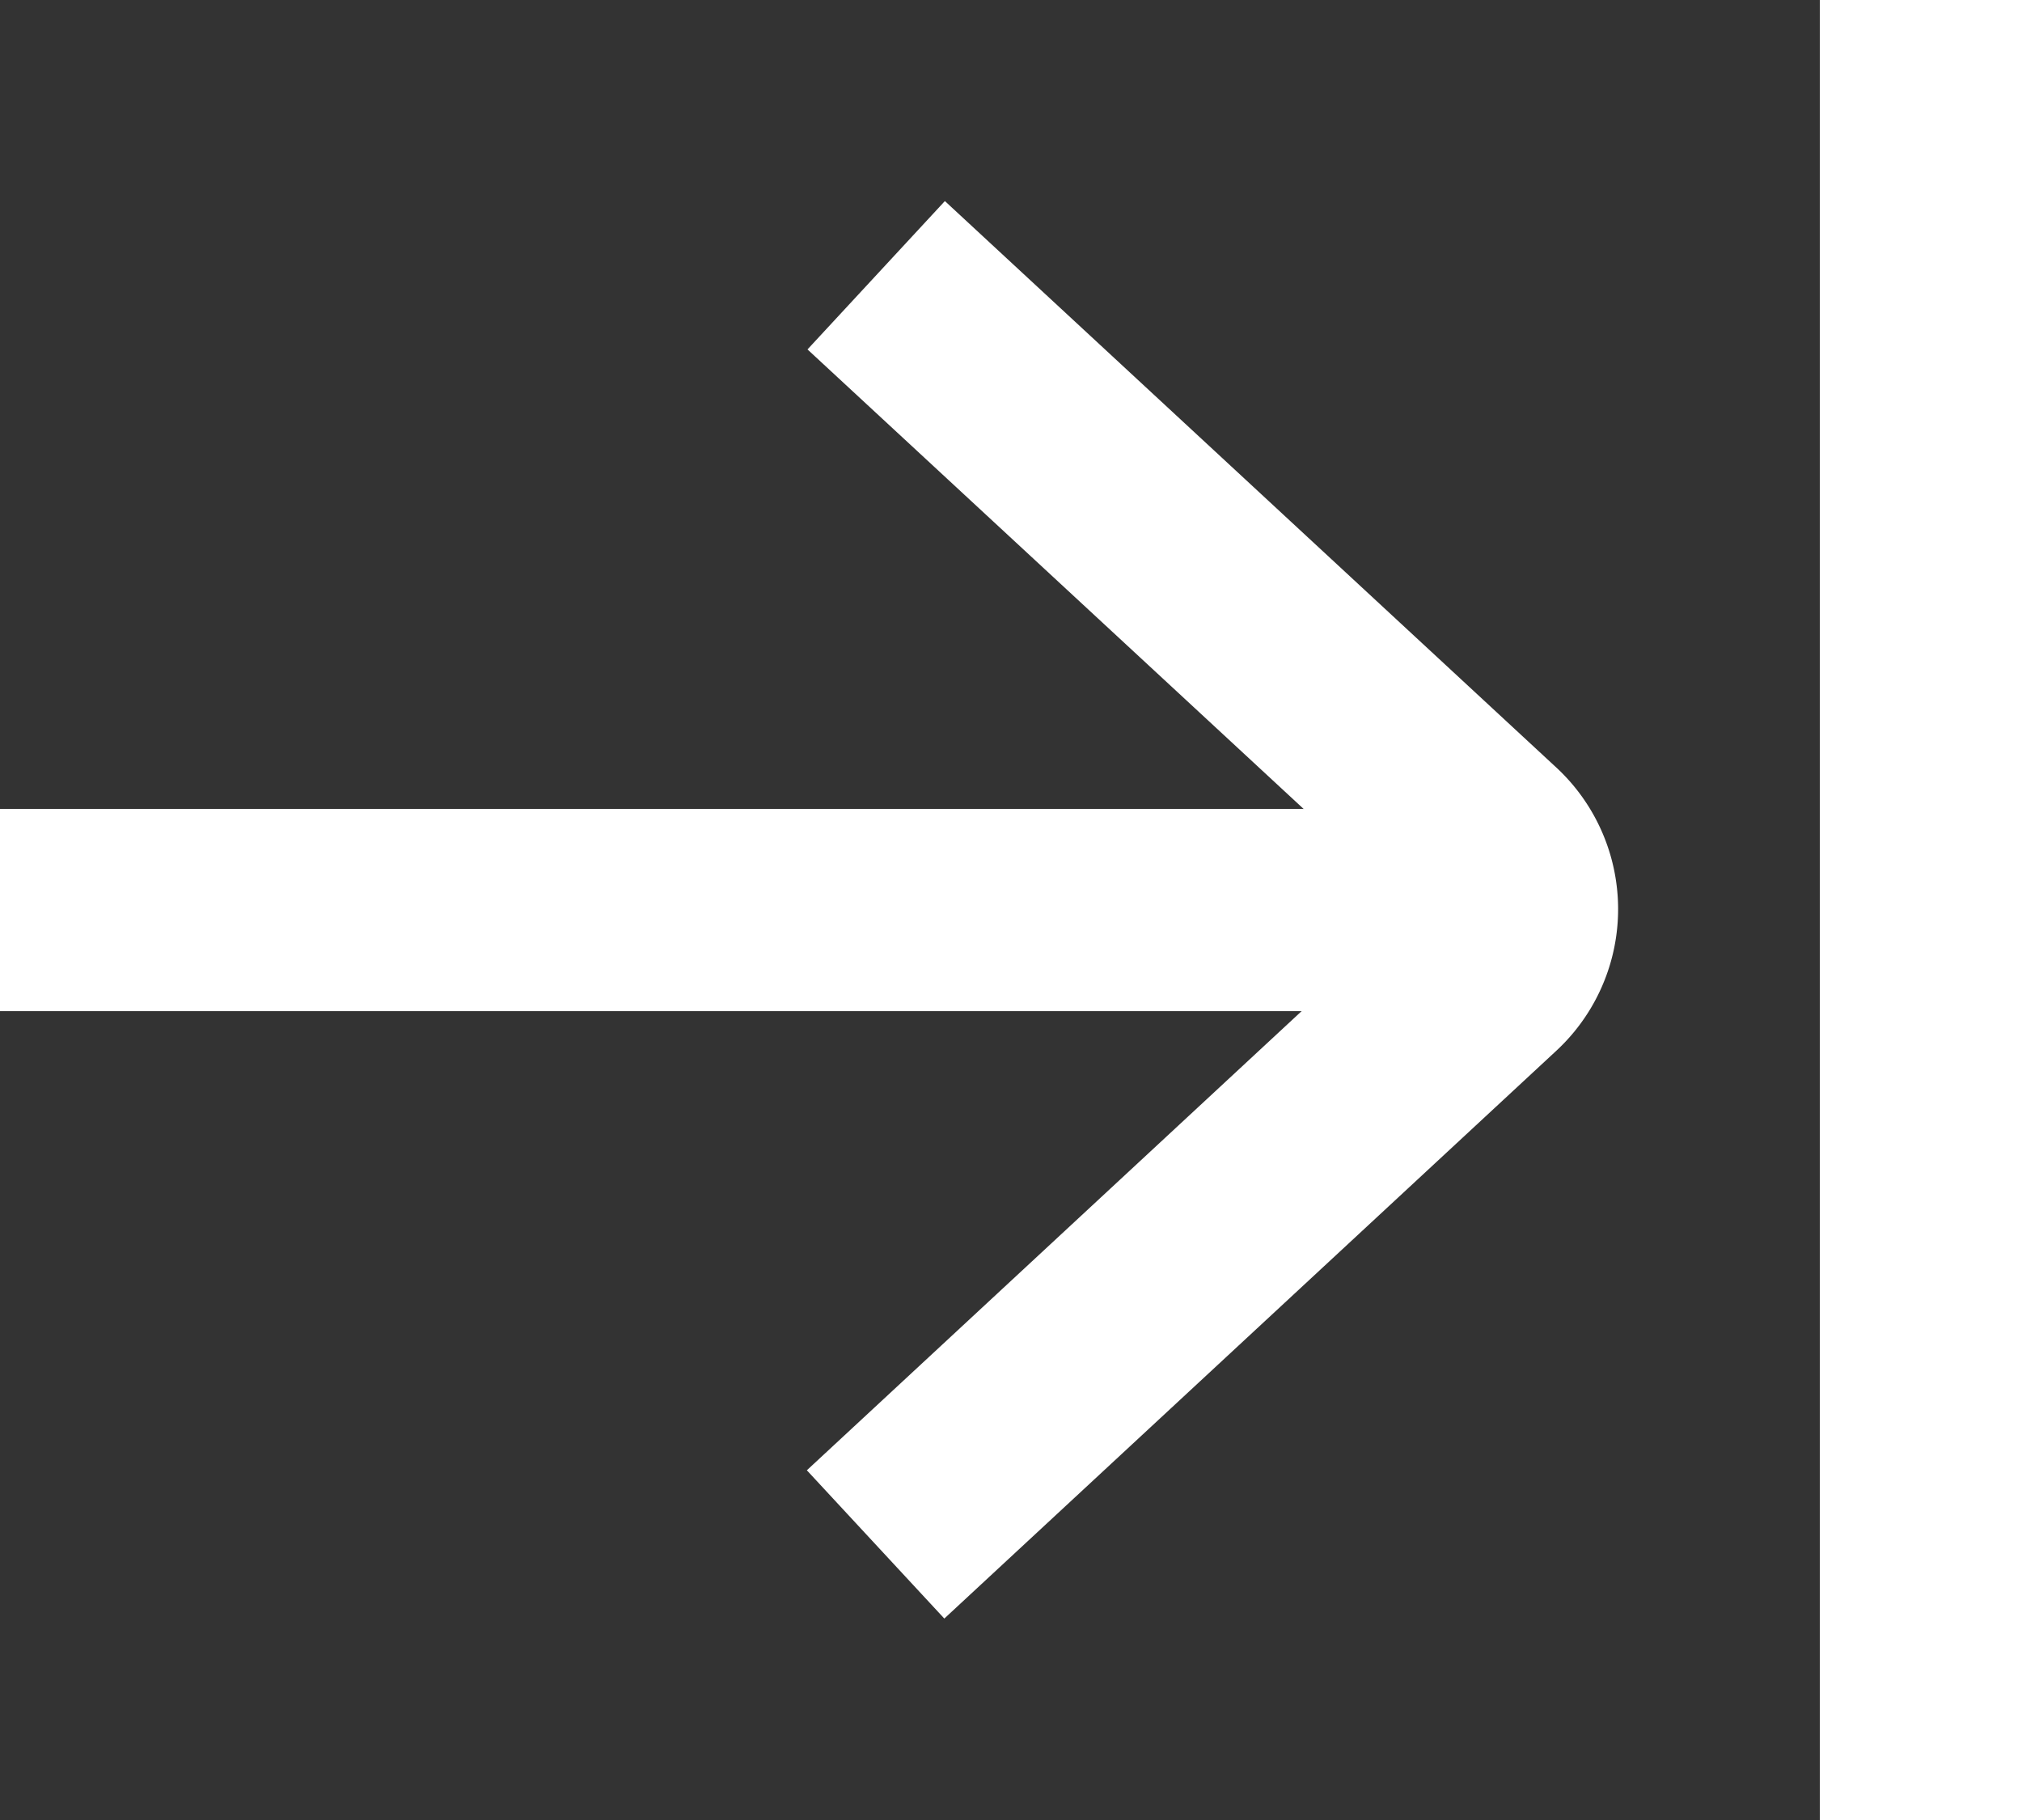
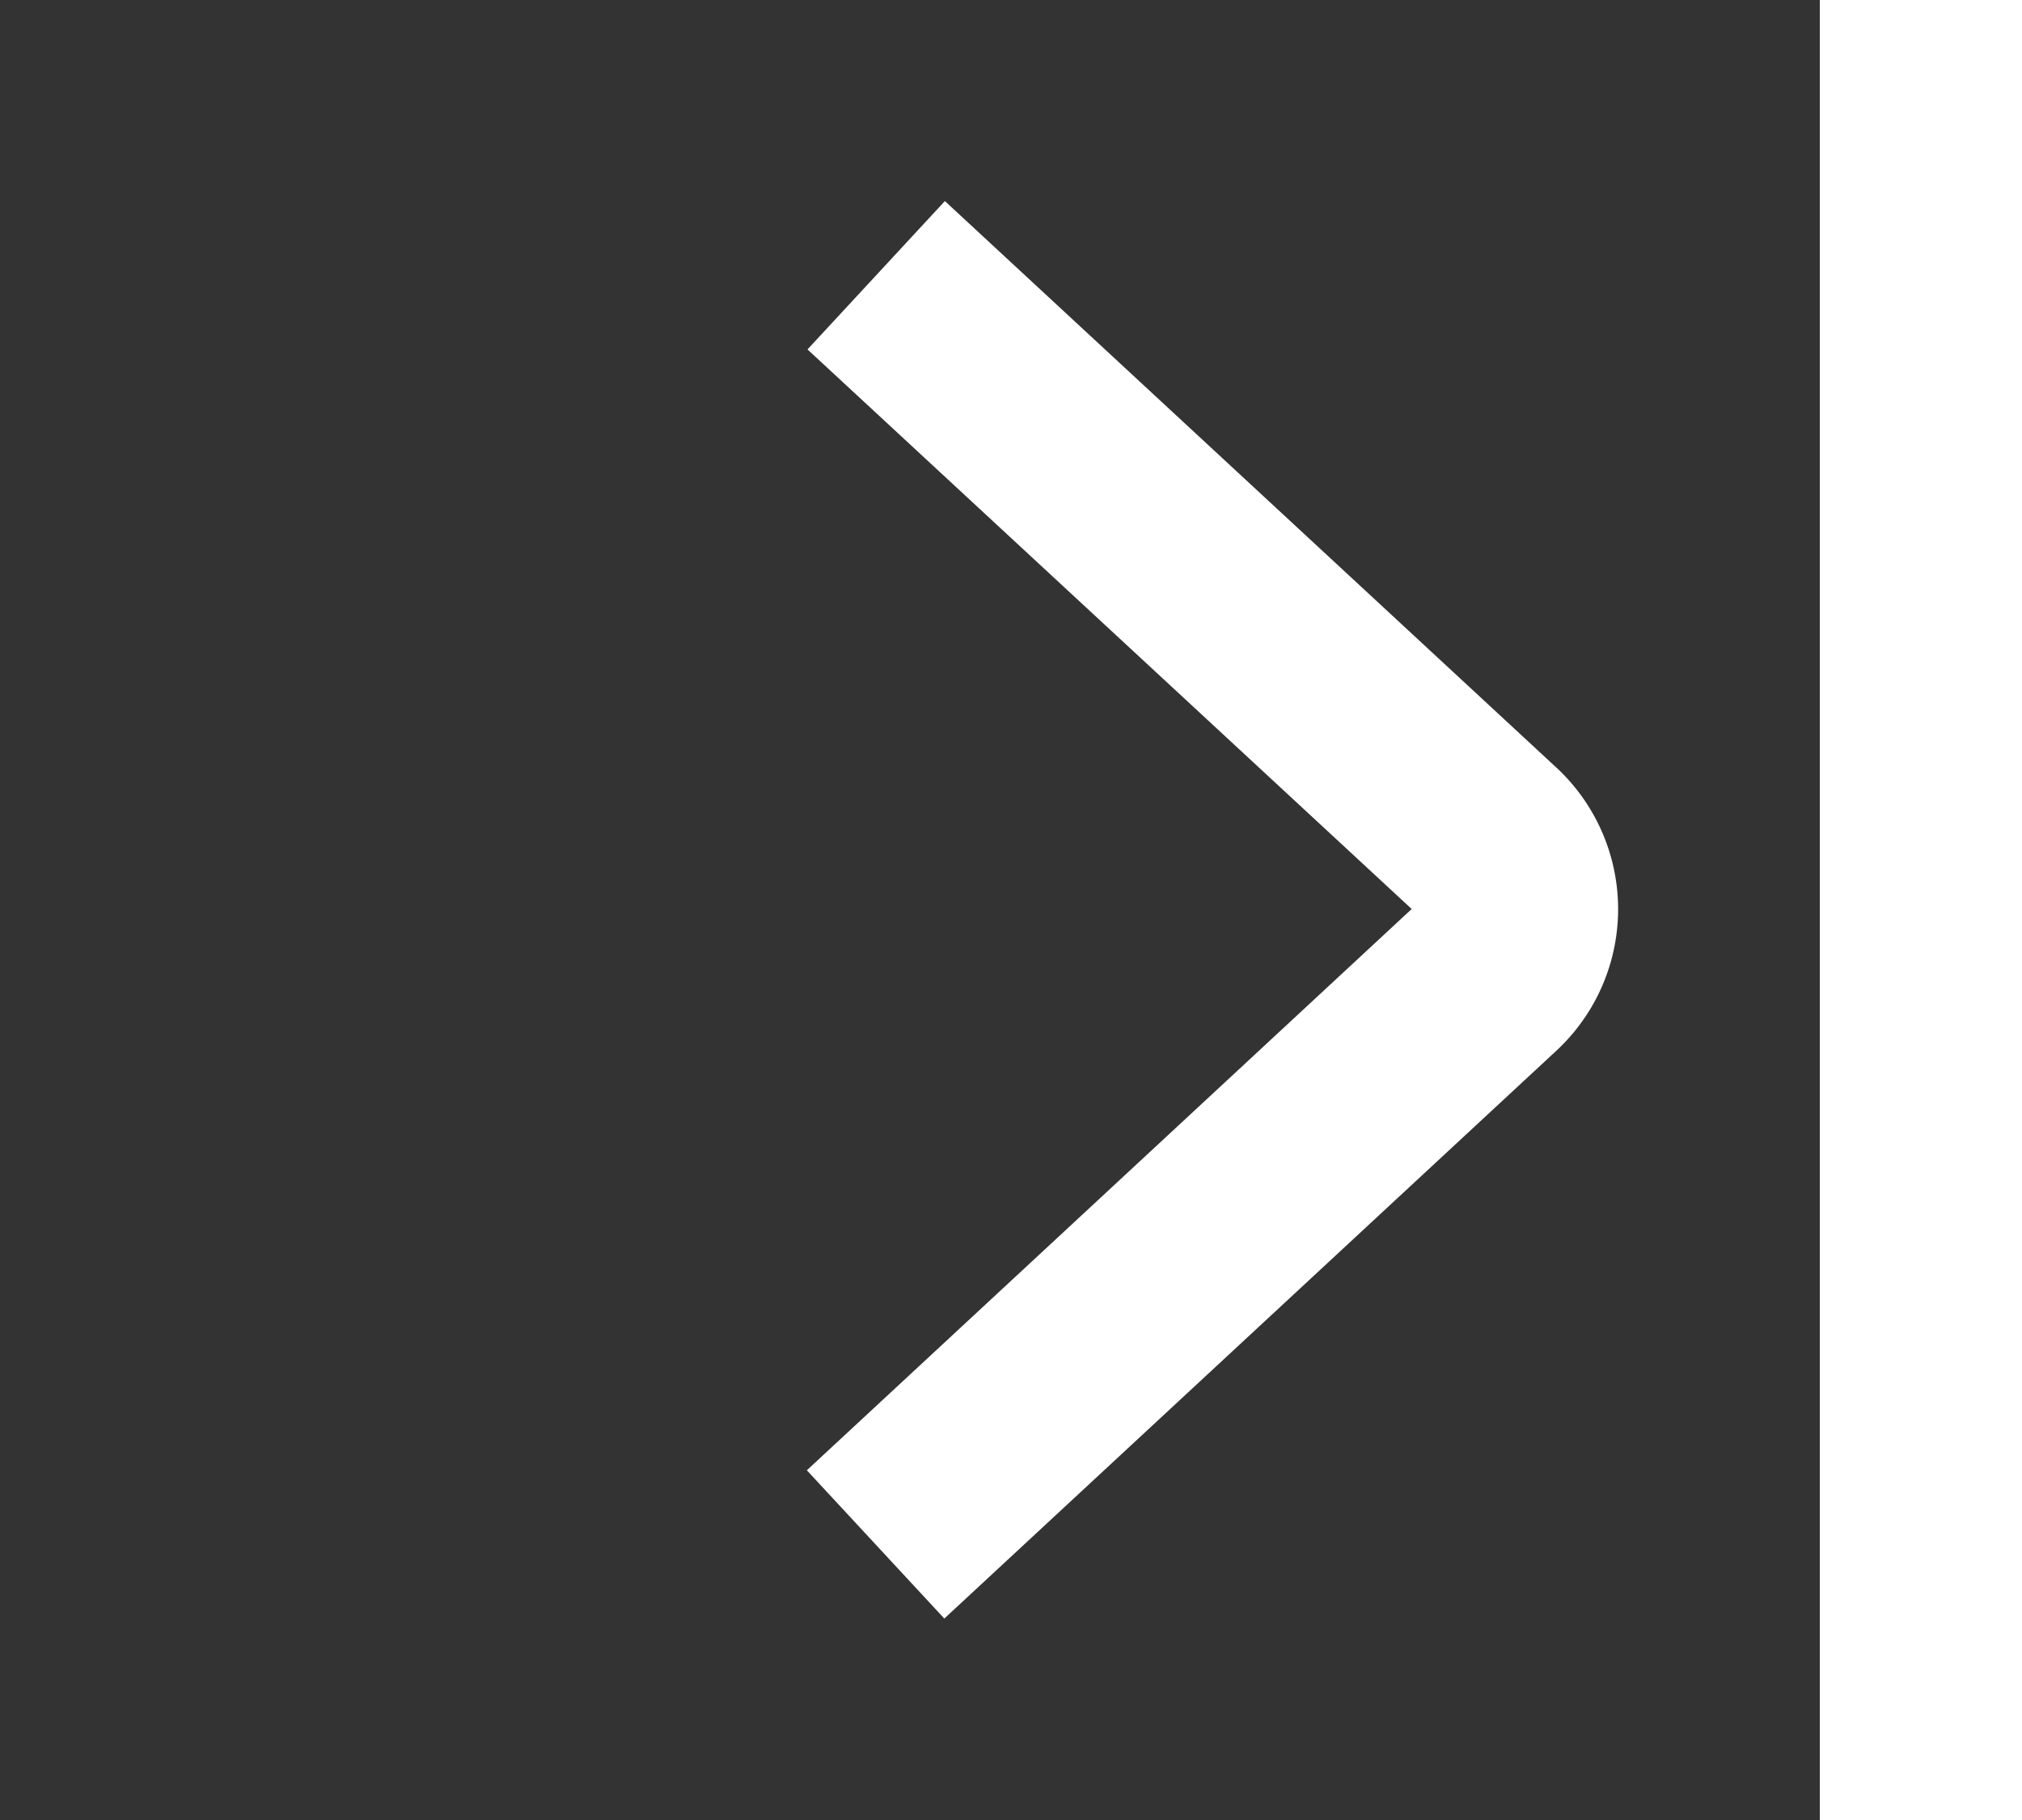
<svg xmlns="http://www.w3.org/2000/svg" width="25.123" height="22.611" viewBox="0 0 25.123 22.611">
  <rect x="0" y="0" width="25.123" height="22.611" fill="#333333" stroke="none" />
  <defs>
    <style>.a{fill:#fff;}</style>
  </defs>
  <g transform="translate(-4 28.611) rotate(-90)">
    <path class="a" d="M18.8-28.493,25.752-36l1.843,1.707-7.017,7.575a2.4,2.4,0,0,1-3.552.008L9.985-34.3l1.842-1.708Z" transform="translate(-1.482 50.033)" />
-     <path class="a" d="M22-14.414V-32h2.512v17.586Z" transform="translate(-5.951 36)" />
    <path class="a" d="M6,42.512H28.611V40H6Z" transform="translate(0 -13.389)" />
  </g>
</svg>